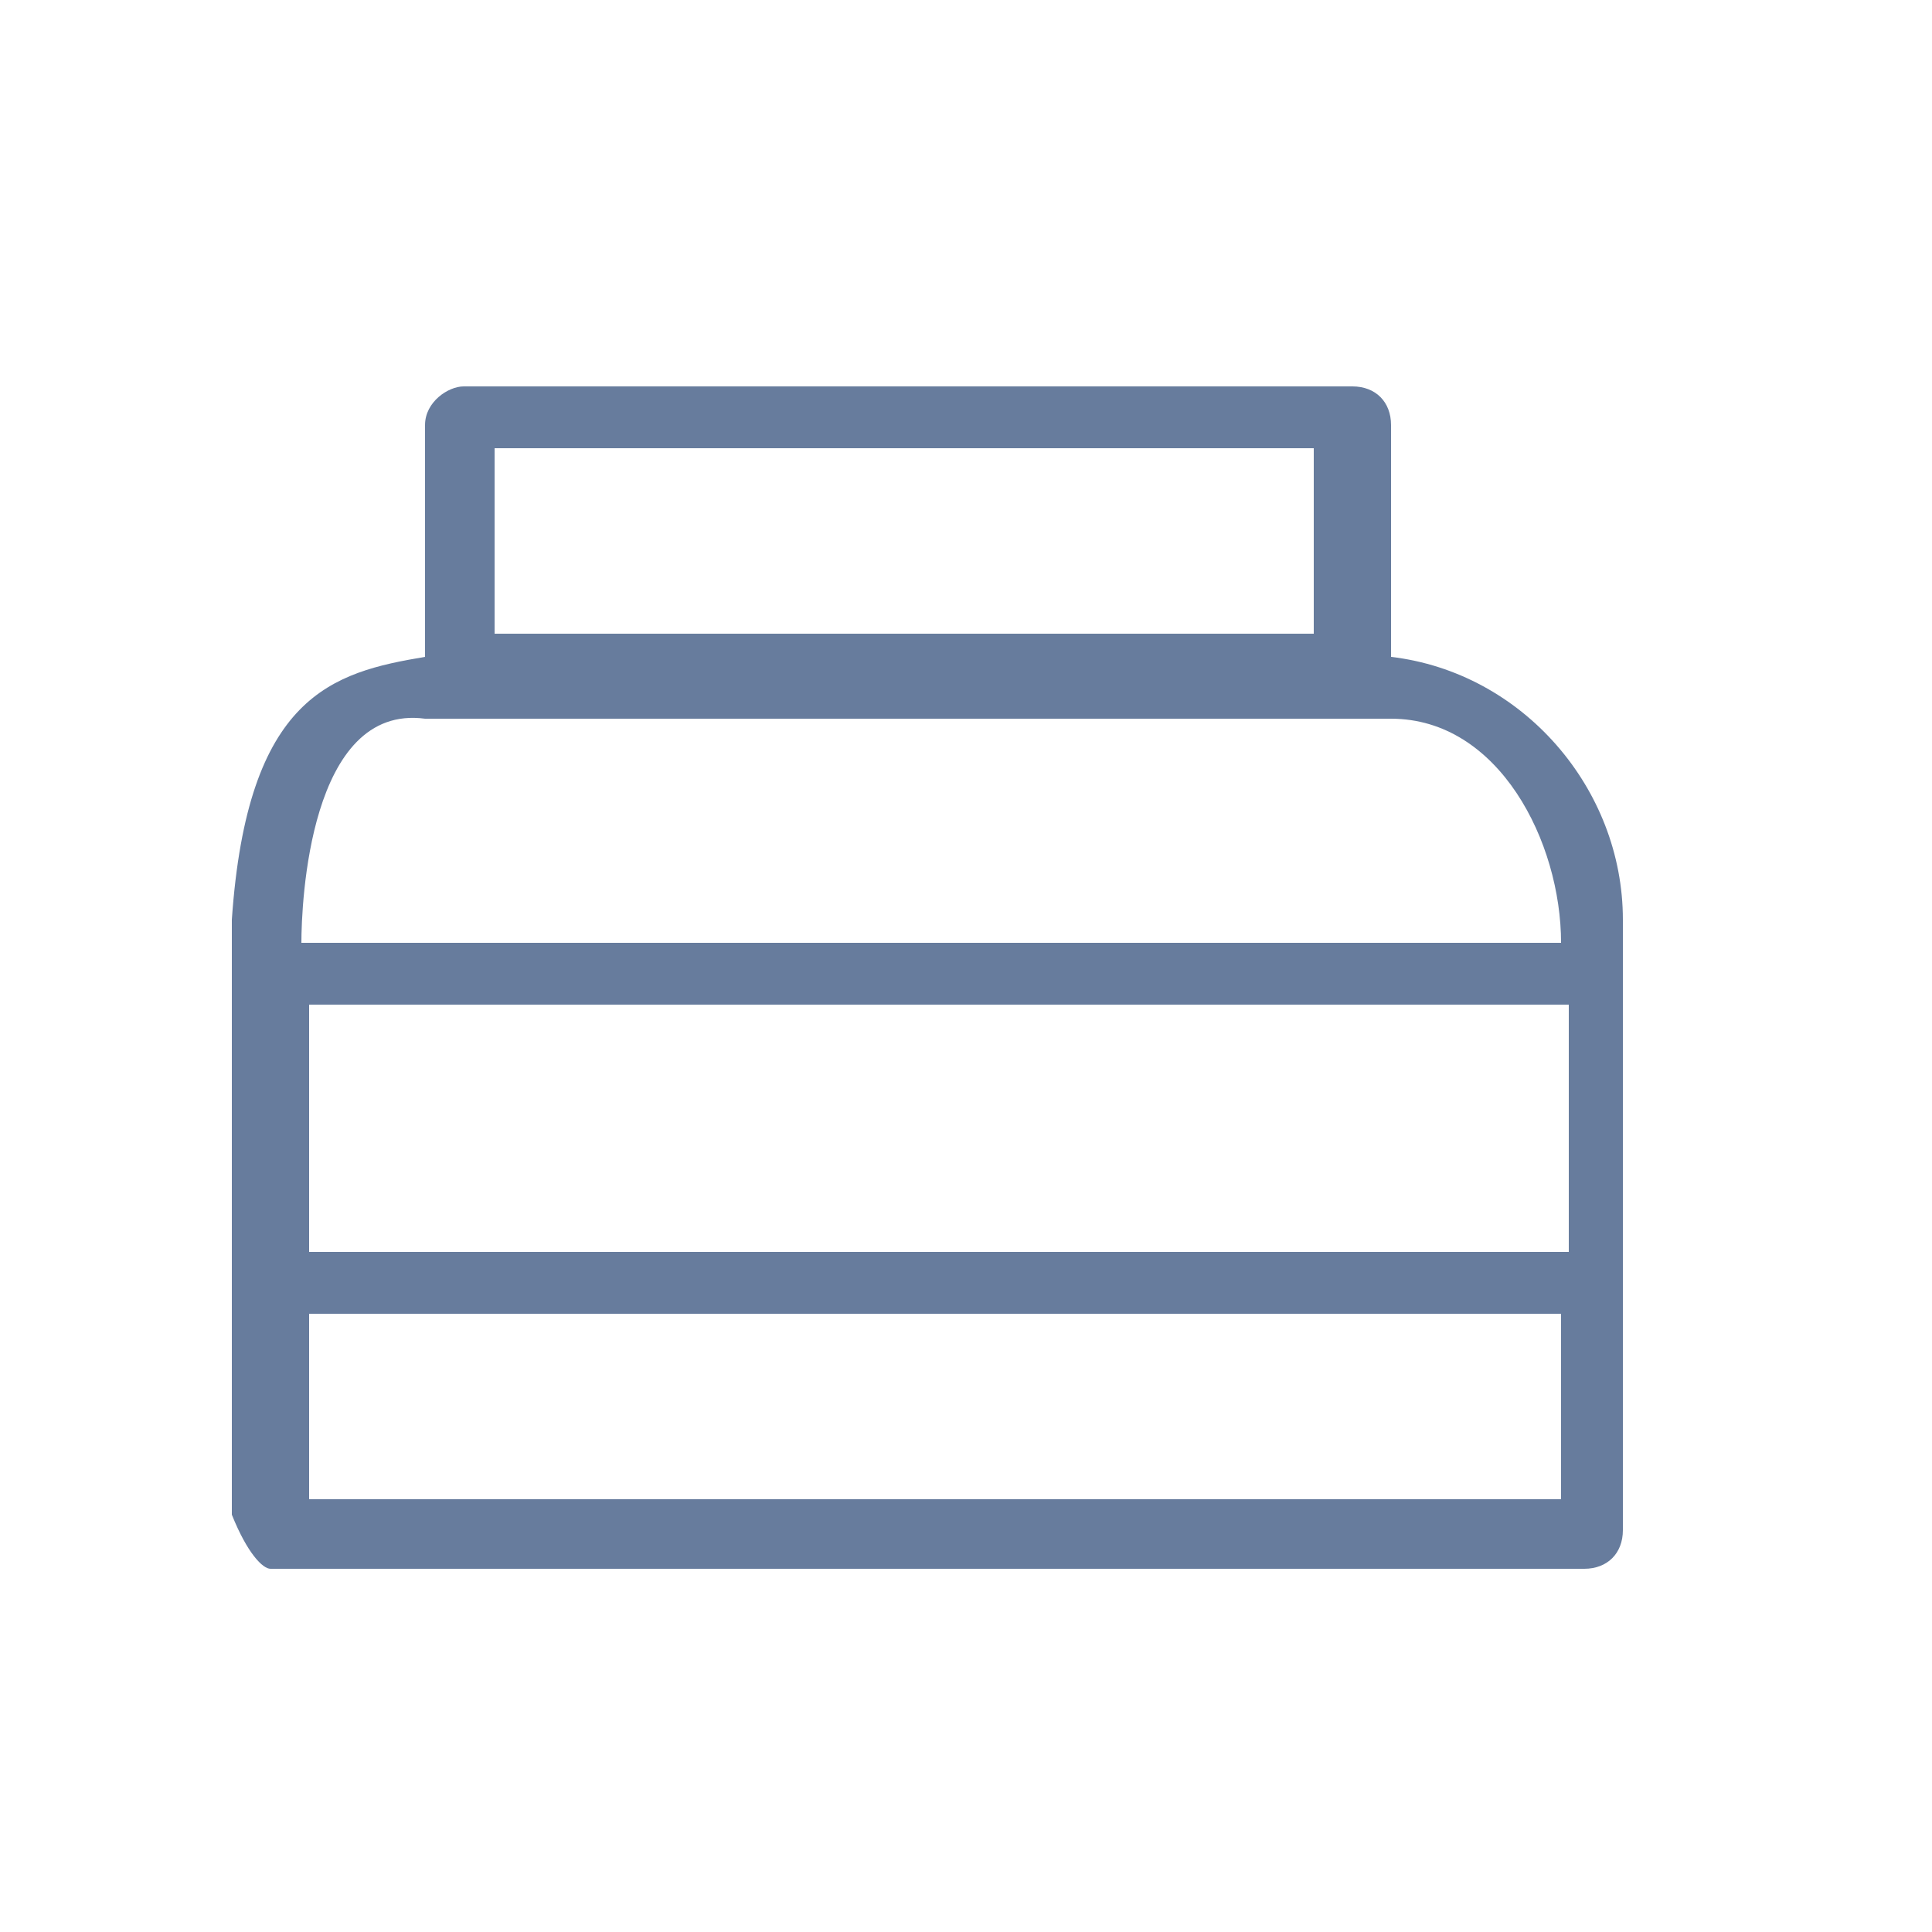
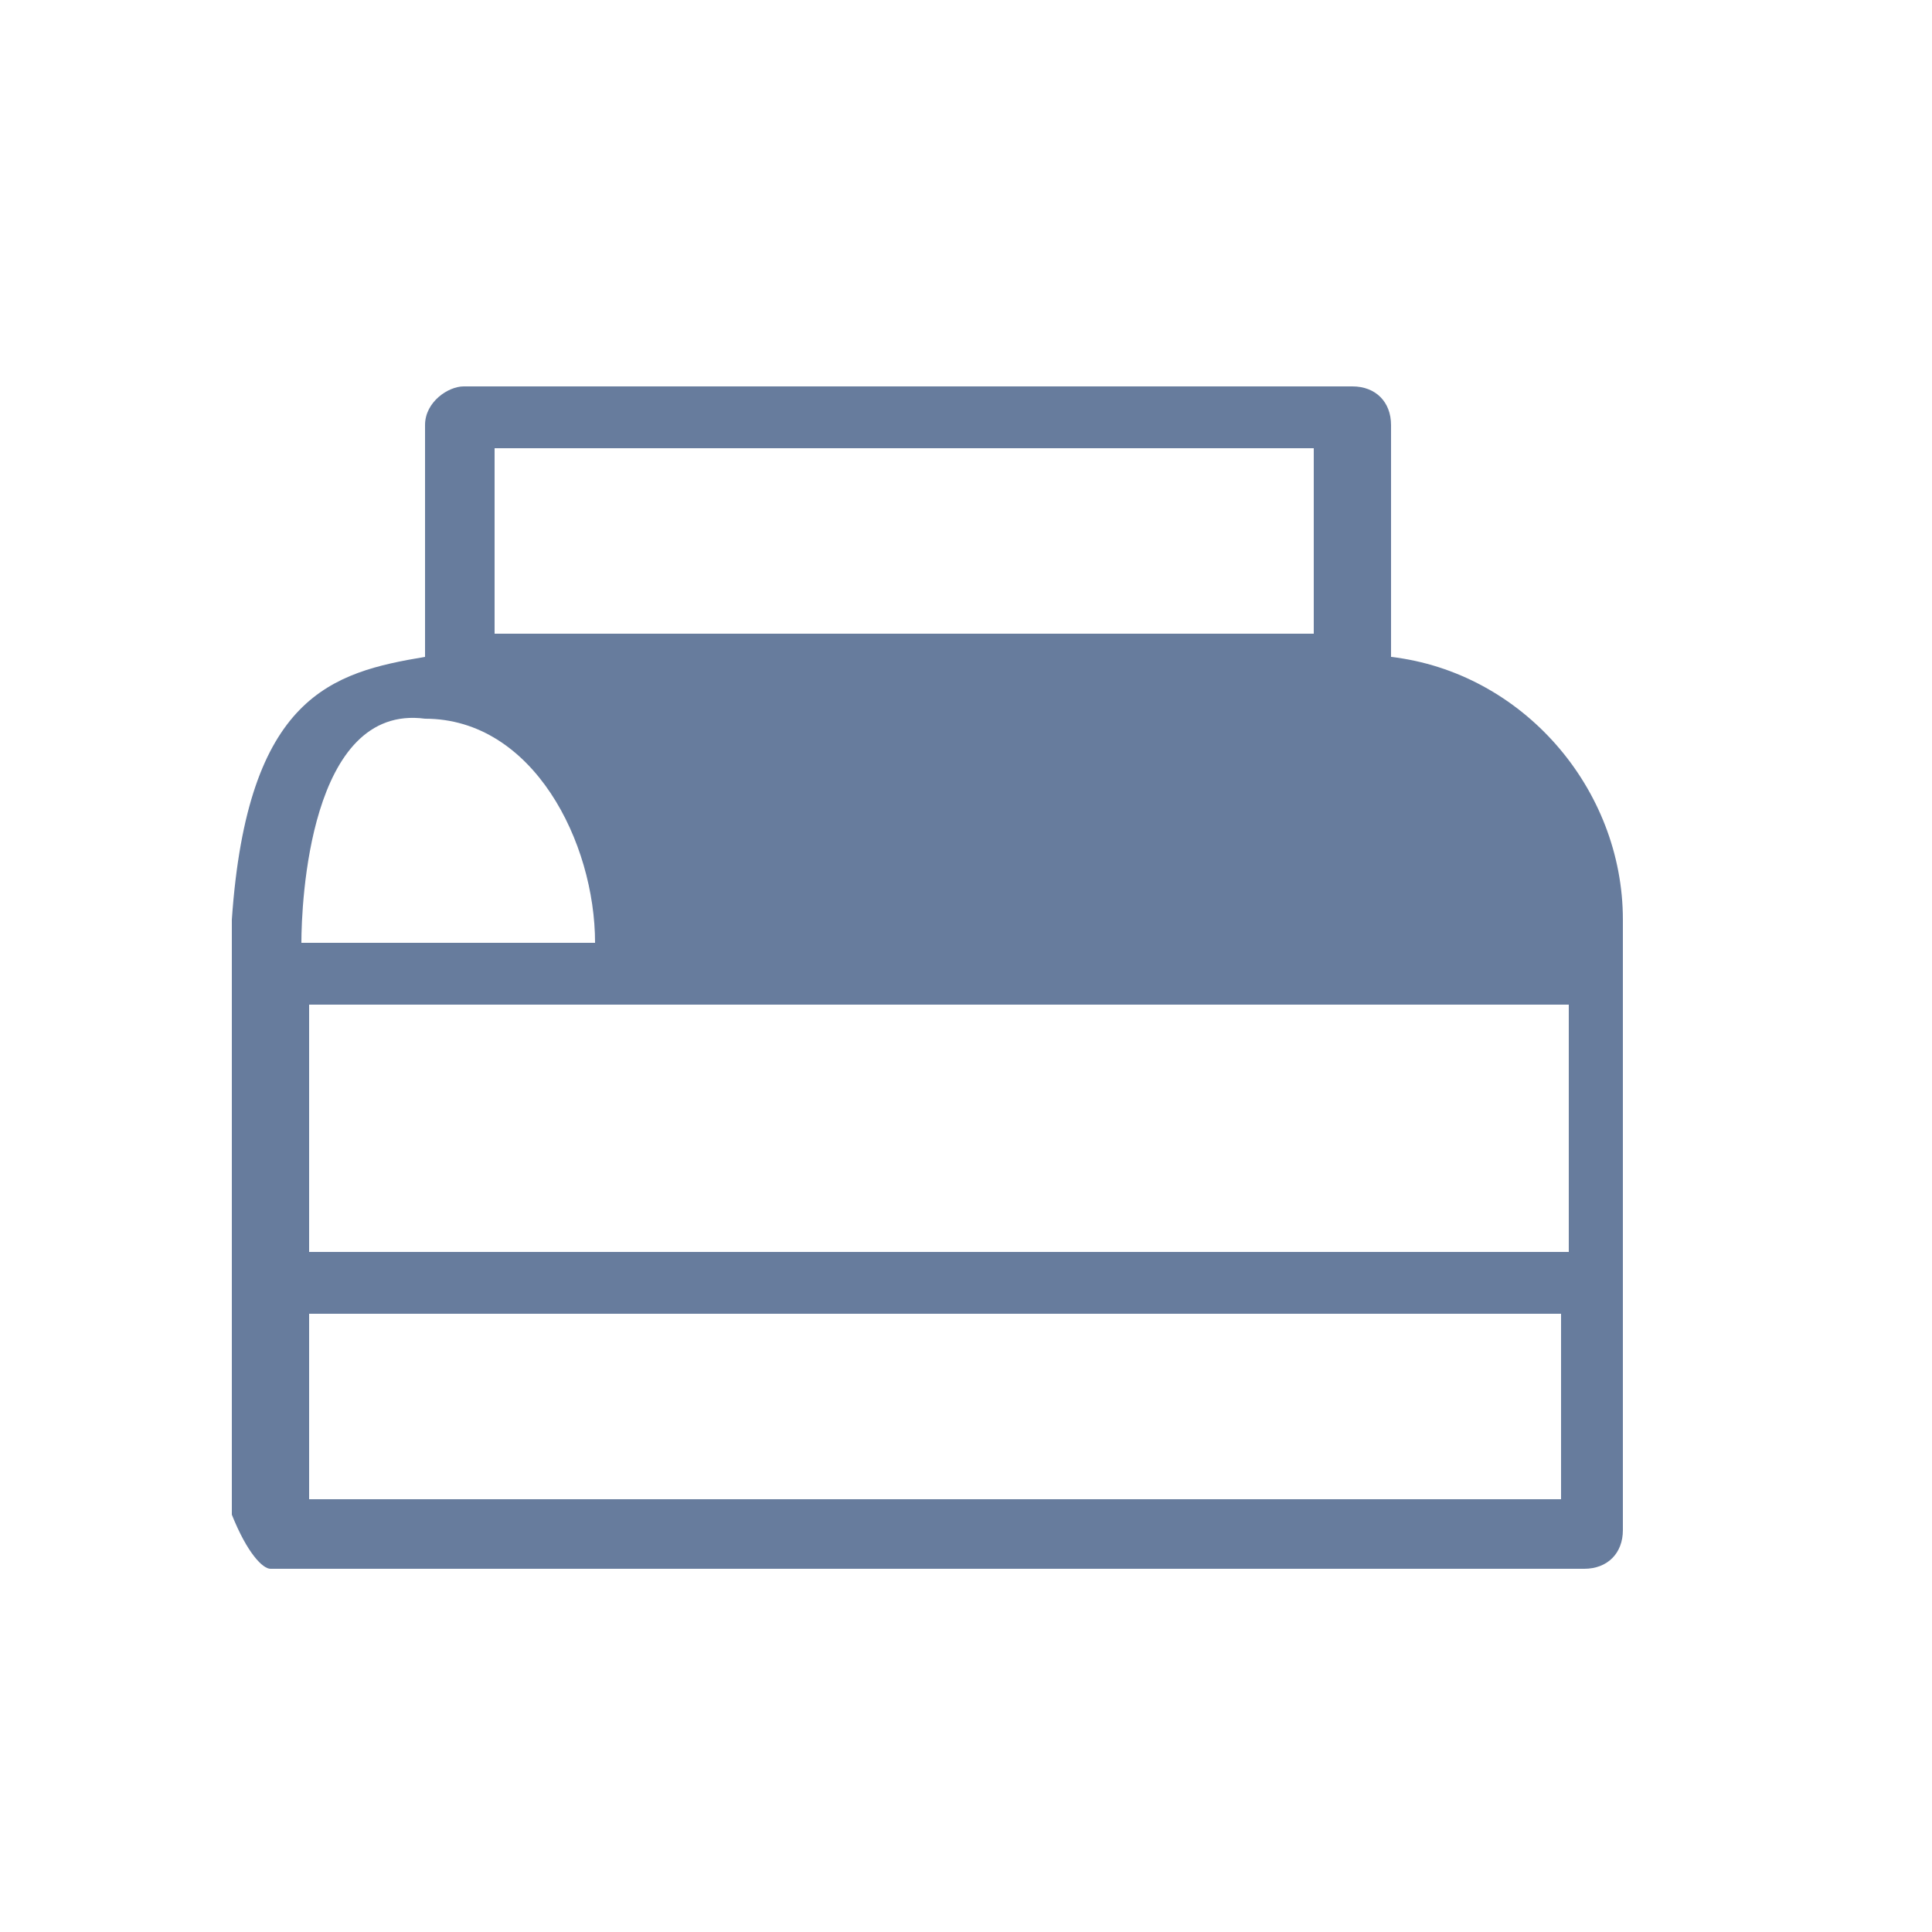
<svg xmlns="http://www.w3.org/2000/svg" version="1.1" id="Capa_1" x="0px" y="0px" viewBox="0 0 25 25" style="enable-background:new 0 0 25 25;" xml:space="preserve">
  <style type="text/css">
	.st0{fill:#677C9D;}
</style>
  <title>tarro</title>
  <desc>Created with Sketch.</desc>
-   <path class="st0" d="M3,19.6c0.2,0.5,0.4,0.7,0.5,0.7h17c0.3,0,0.5-0.2,0.5-0.5v-7.9c0-1.7-1.3-3.2-3-3.4v-3c0-0.3-0.2-0.5-0.5-0.5  H6C5.8,5,5.5,5.2,5.5,5.5v3C4.3,8.7,3.2,9,3,11.9C3,12.7,3,19.4,3,19.6z M20.3,16.2H4V13h16.3V16.2z M6.4,5.8h1h1h1h1H13h1h1h1h1  v2.4H6.4V5.8z M5.5,9.3h12.5c1.4,0,2.2,1.6,2.2,2.9h-4.8H9.3l-5.4,0C3.9,11.7,4,9.1,5.5,9.3z M4,17h5.3h6.1h4.8v2.4H4V17z" />
+   <path class="st0" d="M3,19.6c0.2,0.5,0.4,0.7,0.5,0.7h17c0.3,0,0.5-0.2,0.5-0.5v-7.9c0-1.7-1.3-3.2-3-3.4v-3c0-0.3-0.2-0.5-0.5-0.5  H6C5.8,5,5.5,5.2,5.5,5.5v3C4.3,8.7,3.2,9,3,11.9C3,12.7,3,19.4,3,19.6z M20.3,16.2H4V13h16.3V16.2z M6.4,5.8h1h1h1h1H13h1h1h1h1  v2.4H6.4V5.8z M5.5,9.3c1.4,0,2.2,1.6,2.2,2.9h-4.8H9.3l-5.4,0C3.9,11.7,4,9.1,5.5,9.3z M4,17h5.3h6.1h4.8v2.4H4V17z" />
</svg>